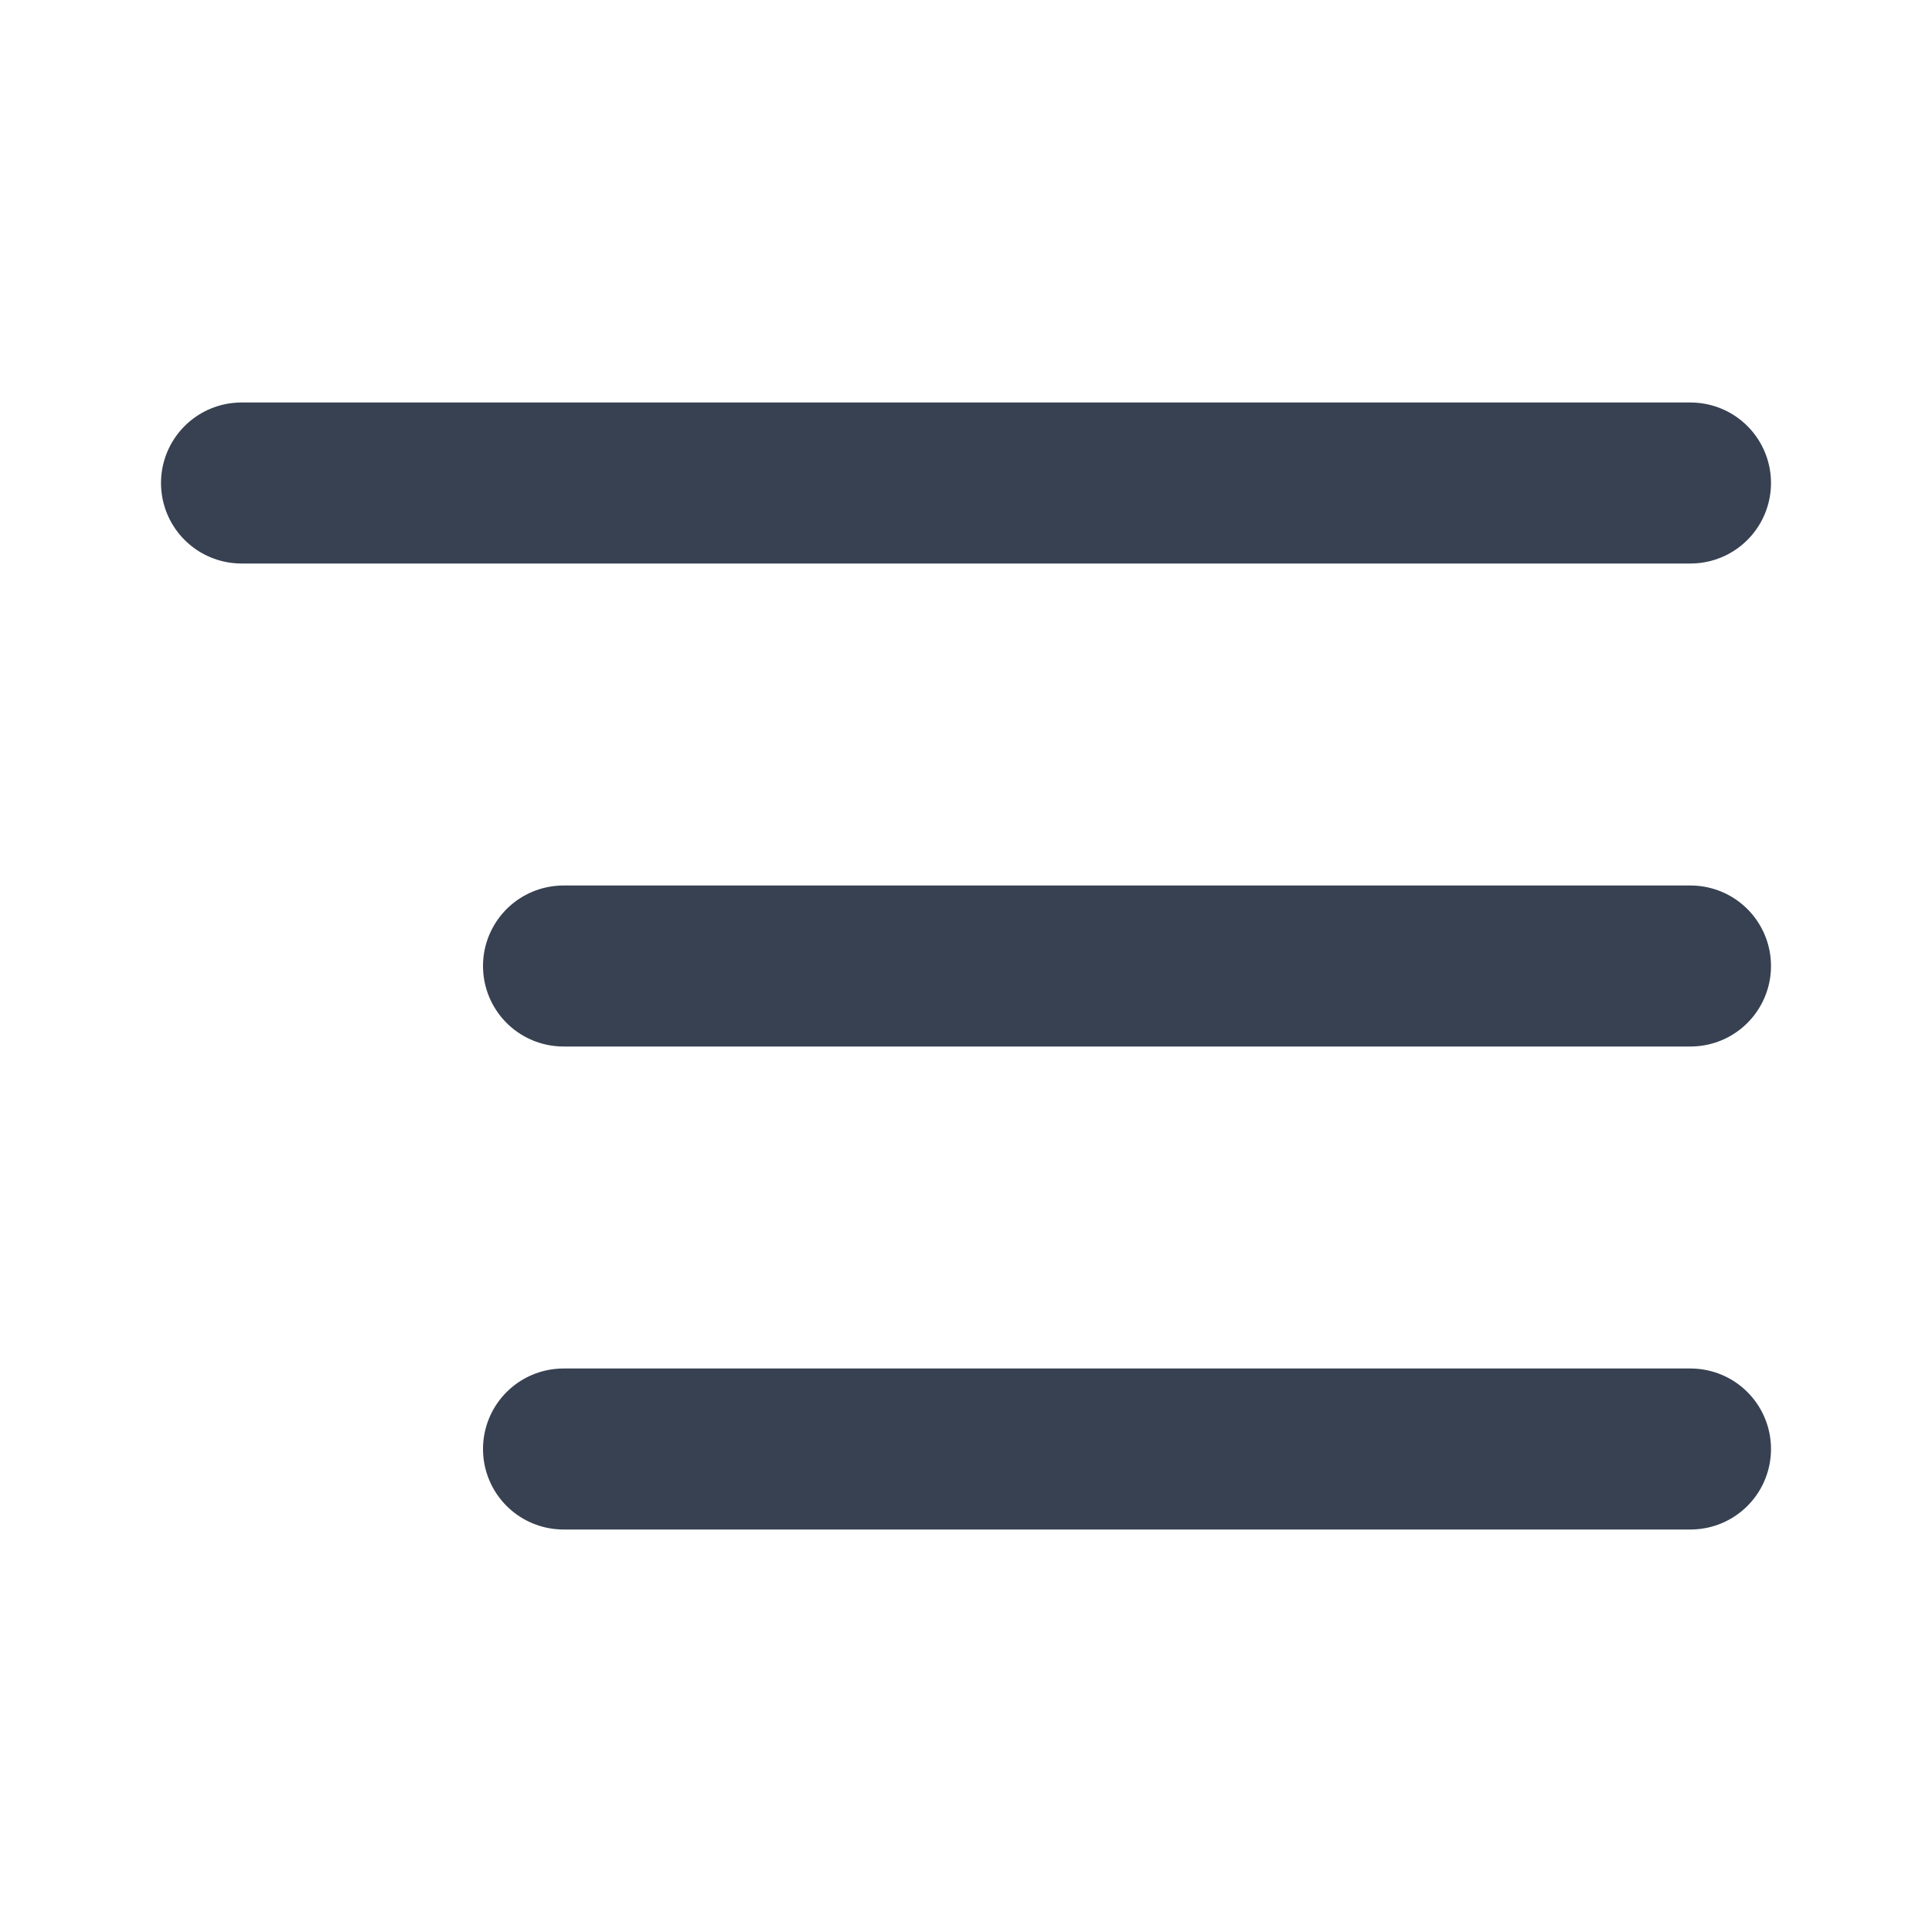
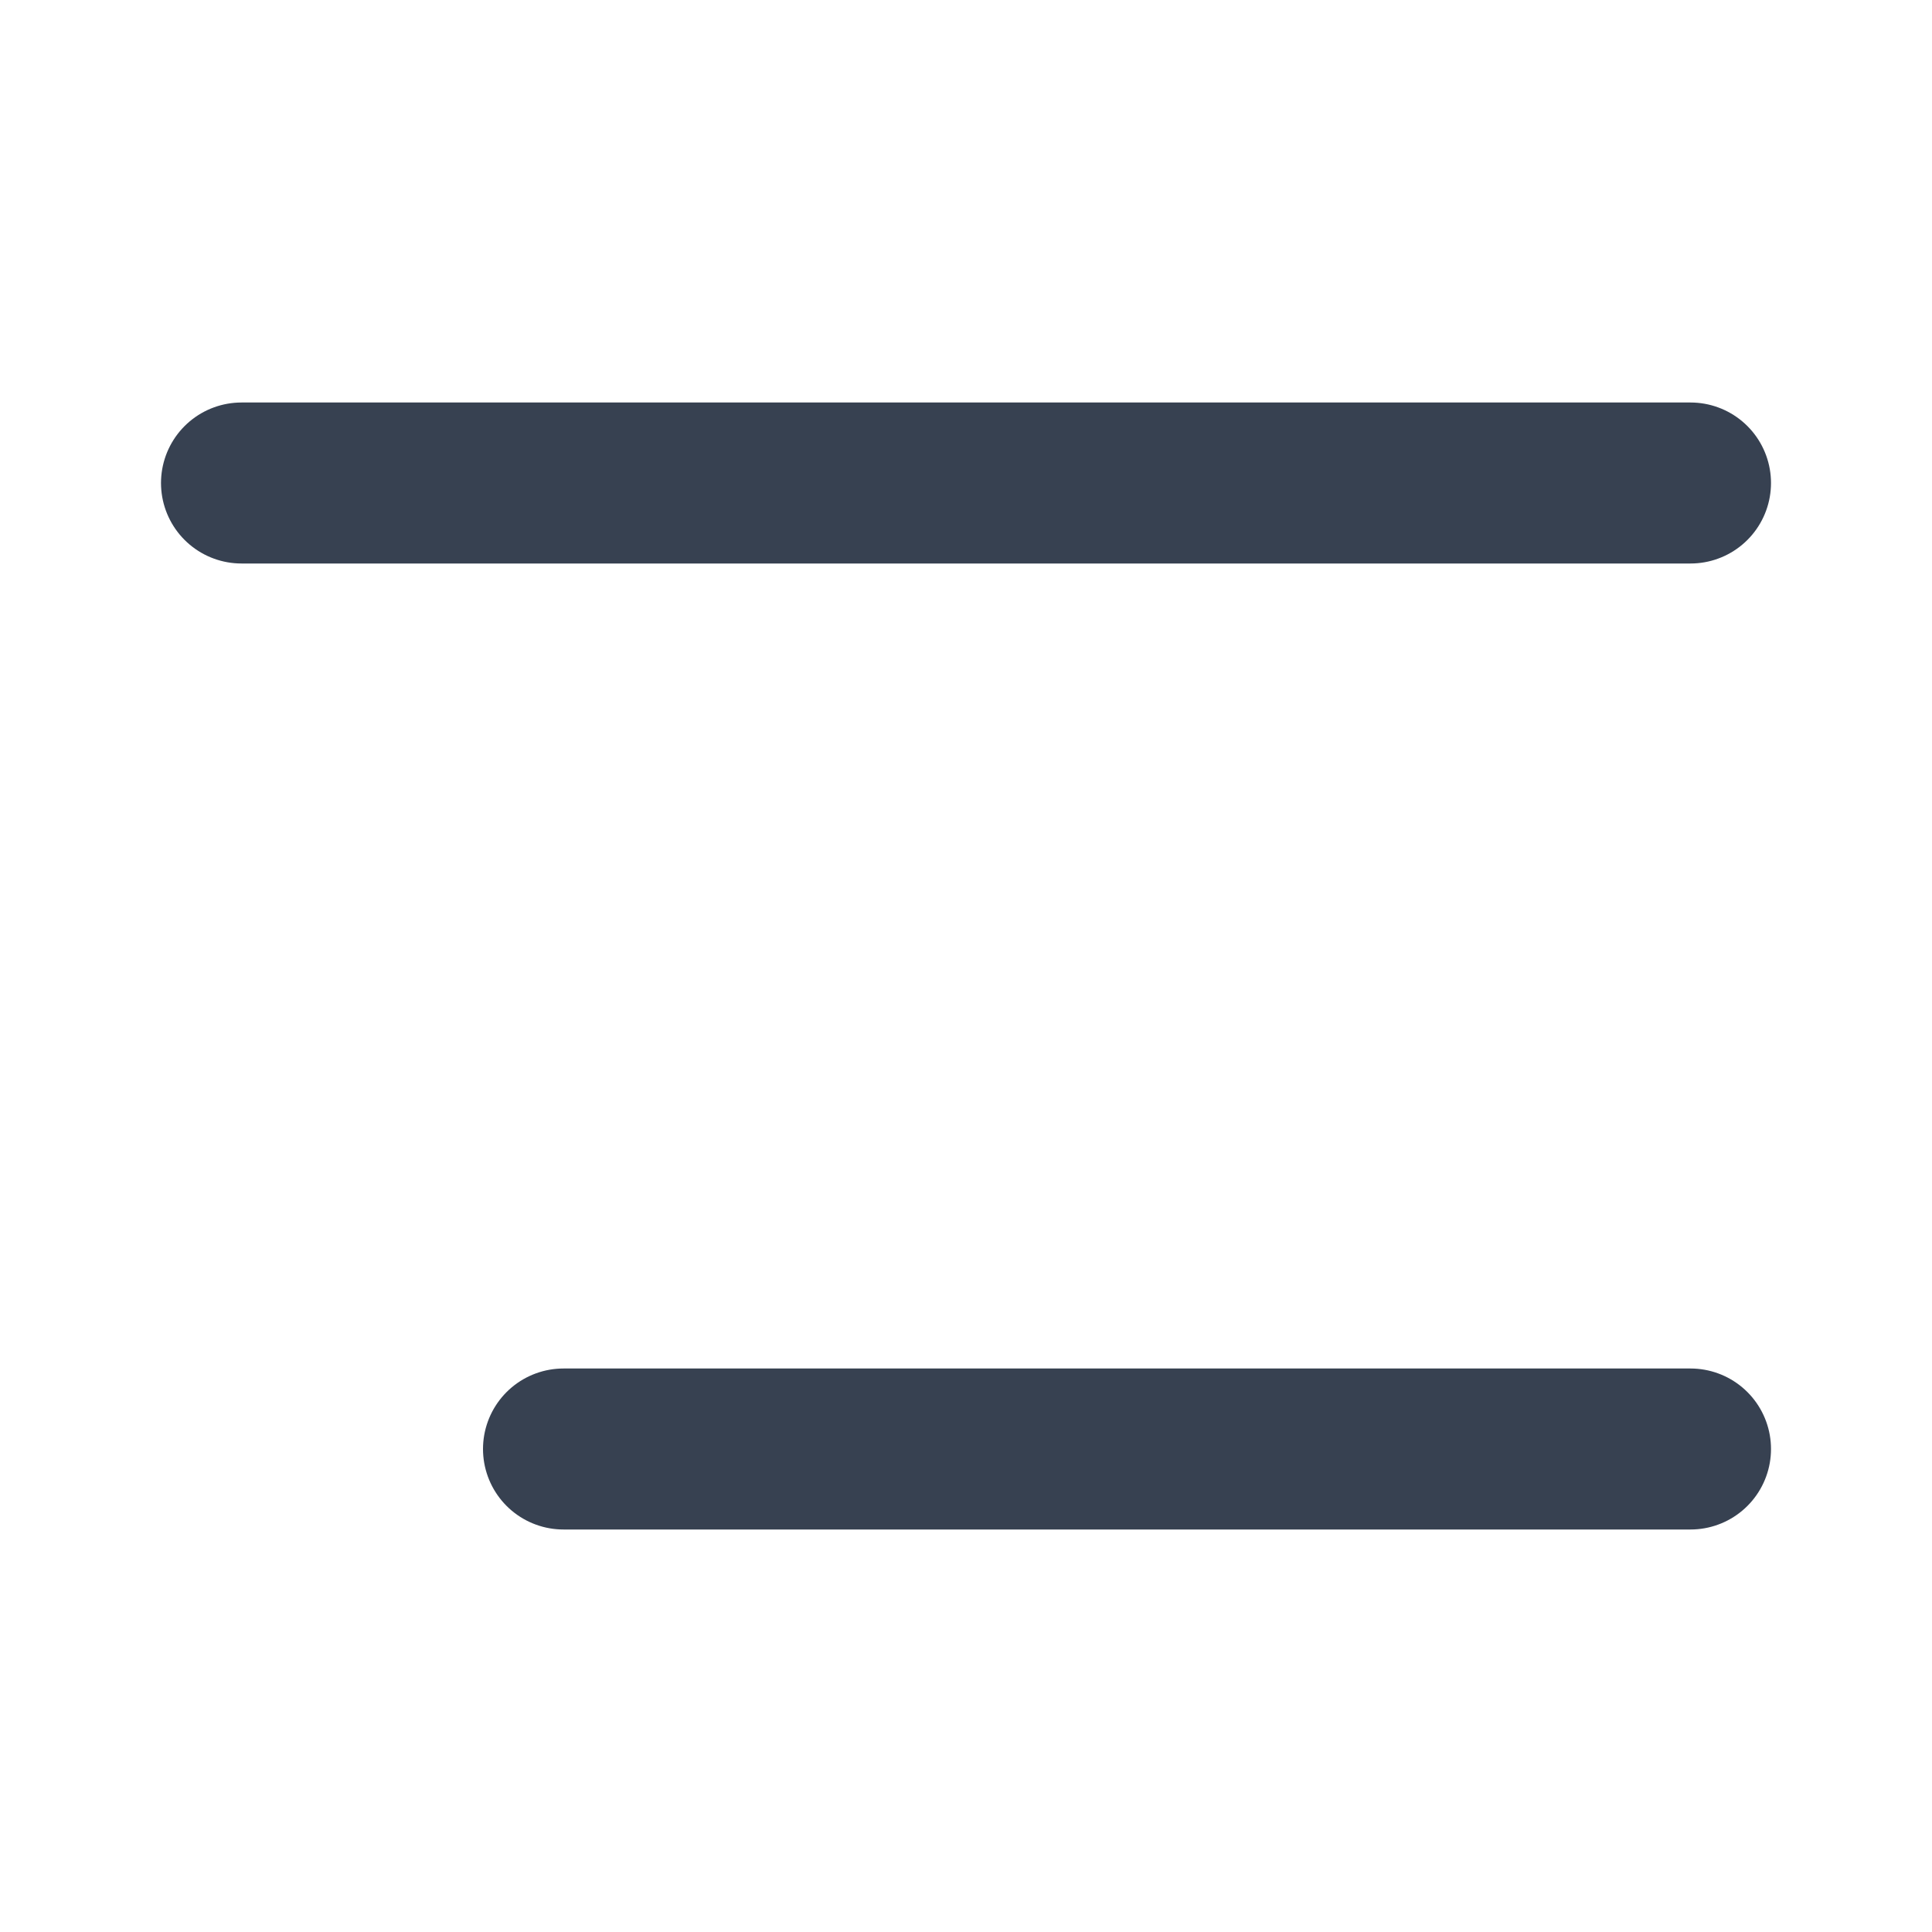
<svg xmlns="http://www.w3.org/2000/svg" width="24" height="24" viewBox="0 0 24 24" fill="none">
-   <path d="M21 12H7" stroke="#374151" stroke-width="2" stroke-linecap="round" stroke-linejoin="round" />
  <path d="M21 6H3" stroke="#374151" stroke-width="2" stroke-linecap="round" stroke-linejoin="round" />
  <path d="M21 18H7" stroke="#374151" stroke-width="2" stroke-linecap="round" stroke-linejoin="round" />
</svg>